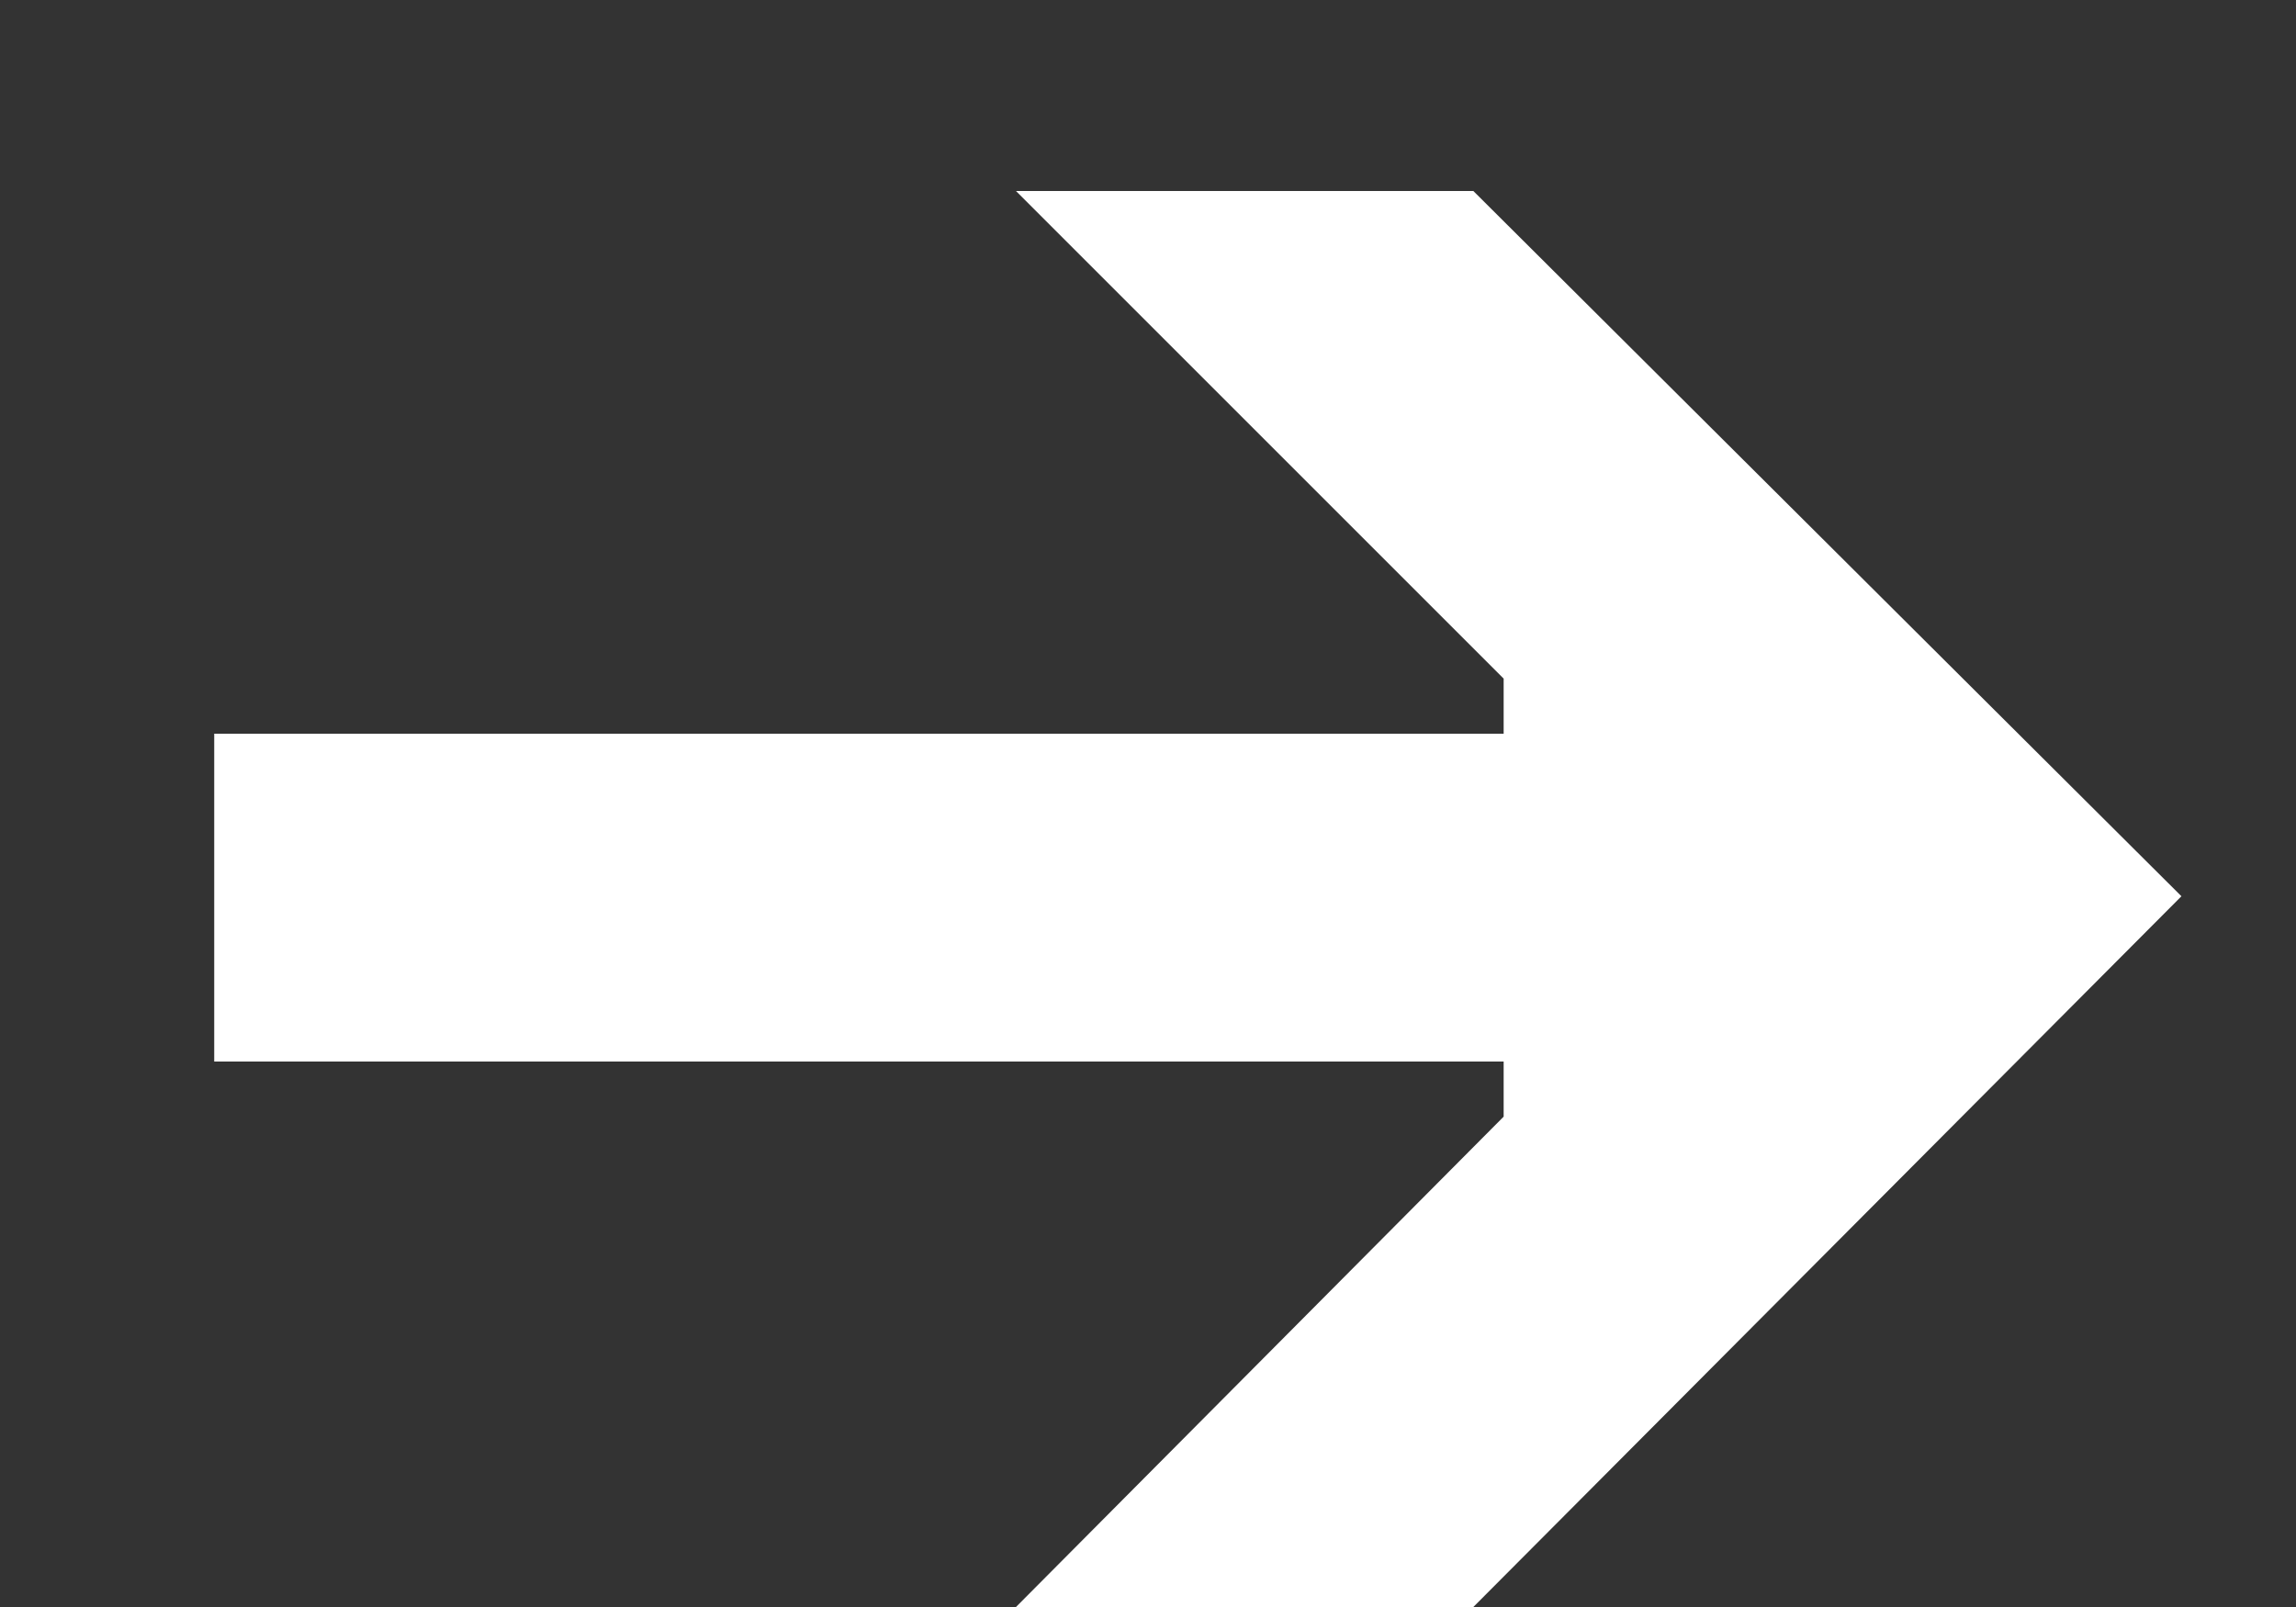
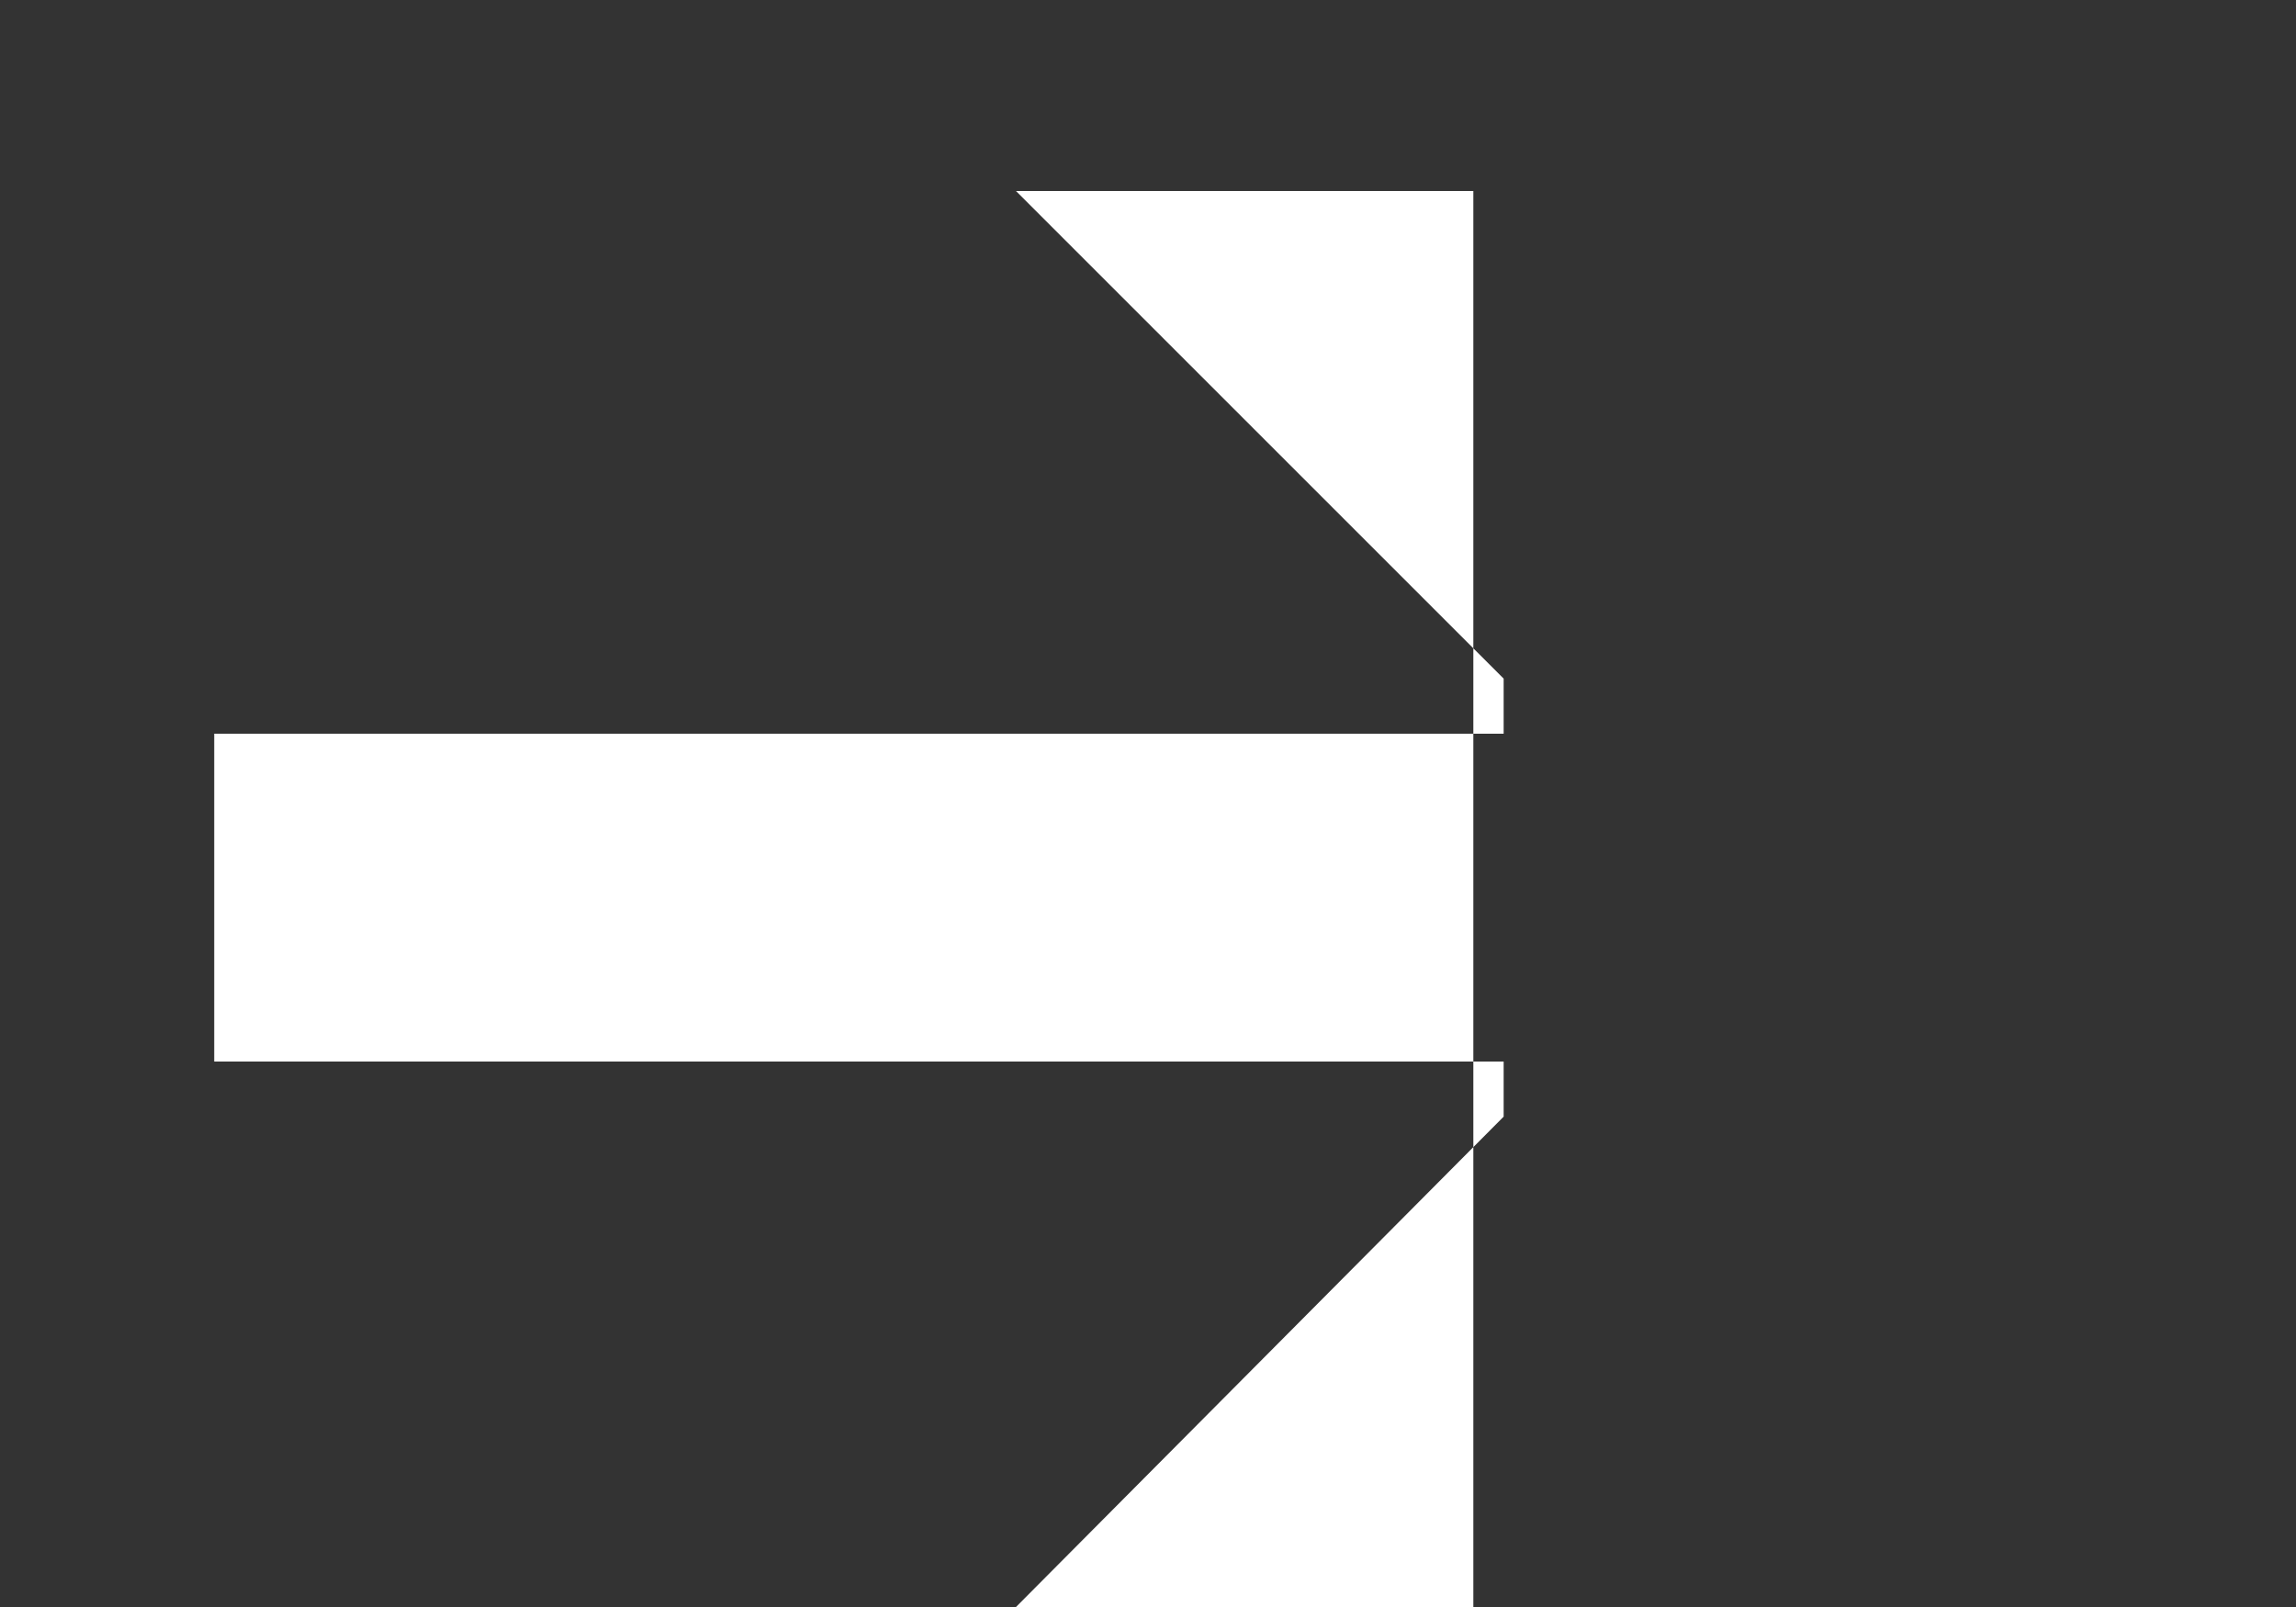
<svg xmlns="http://www.w3.org/2000/svg" width="10" height="7" viewBox="0 0 10 7" fill="none">
  <rect x="0" y="0" width="10" height="7" fill="#333333" stroke="none" />
-   <path d="M4.425 0.832H6.417L9.501 3.904L6.417 7L4.425 7L6.549 4.864V4.624L0.933 4.624L0.933 3.196L6.549 3.196V2.956L4.425 0.832Z" fill="white" />
+   <path d="M4.425 0.832H6.417L6.417 7L4.425 7L6.549 4.864V4.624L0.933 4.624L0.933 3.196L6.549 3.196V2.956L4.425 0.832Z" fill="white" />
</svg>